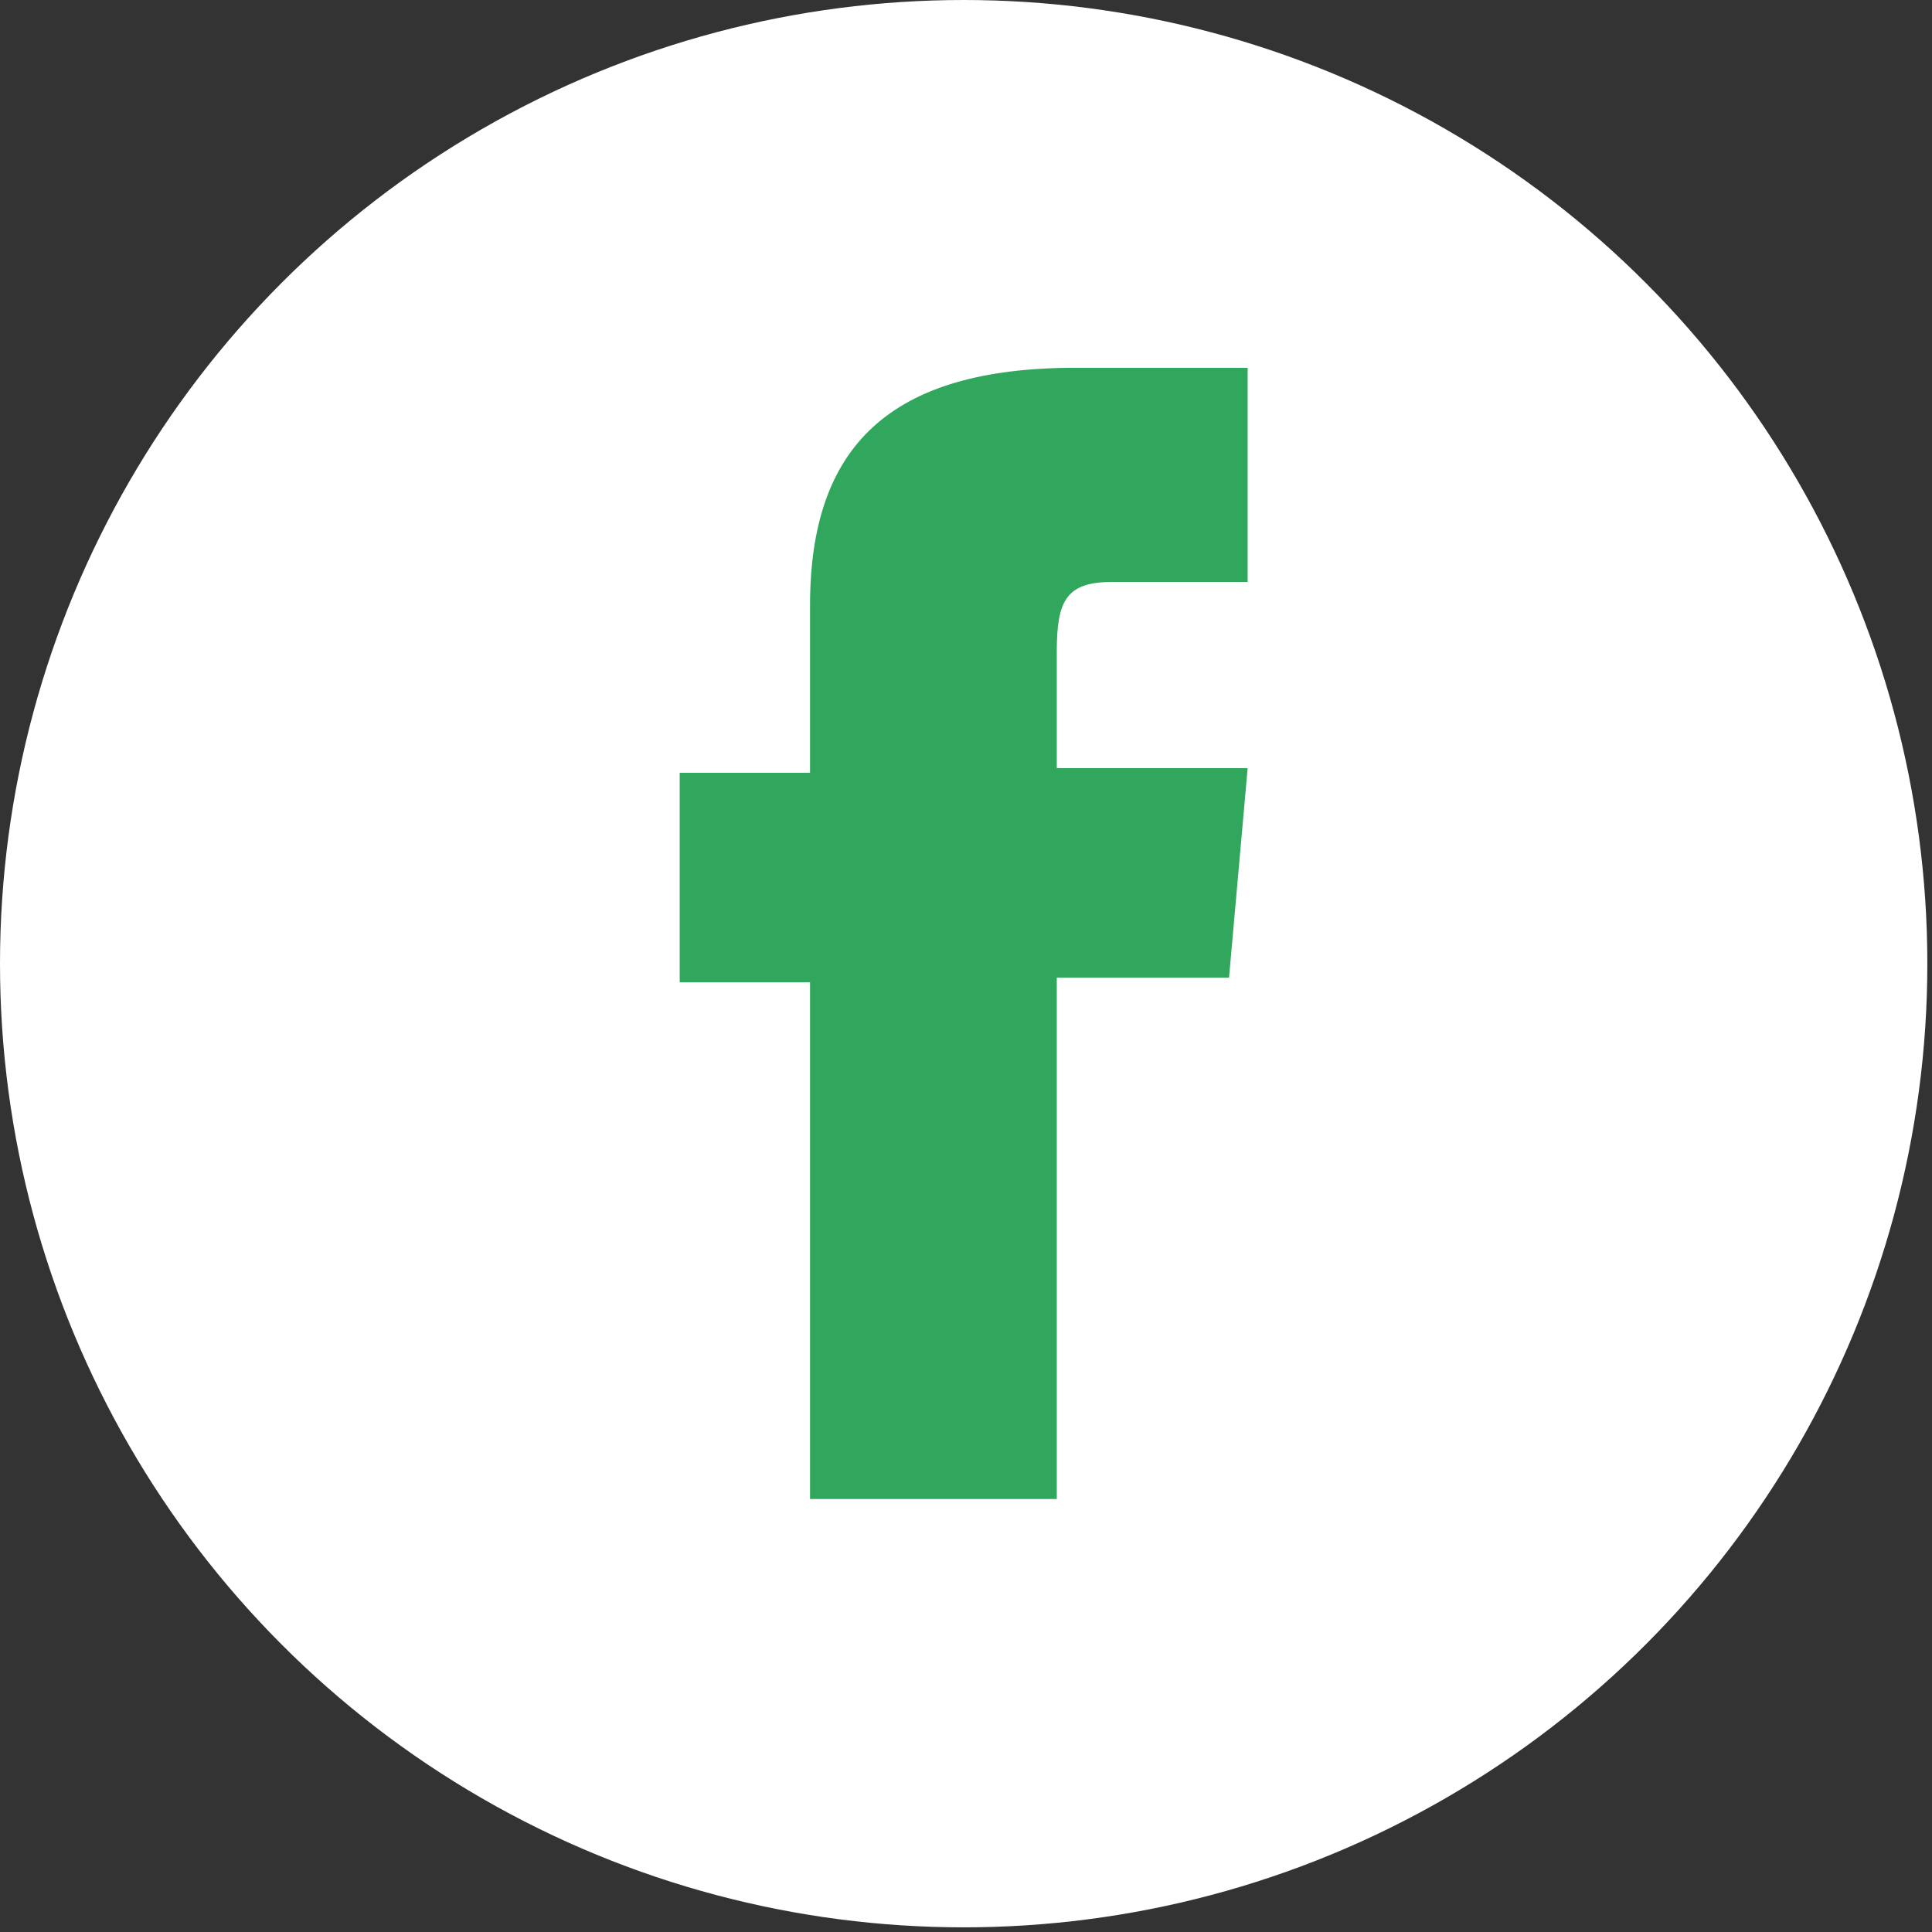
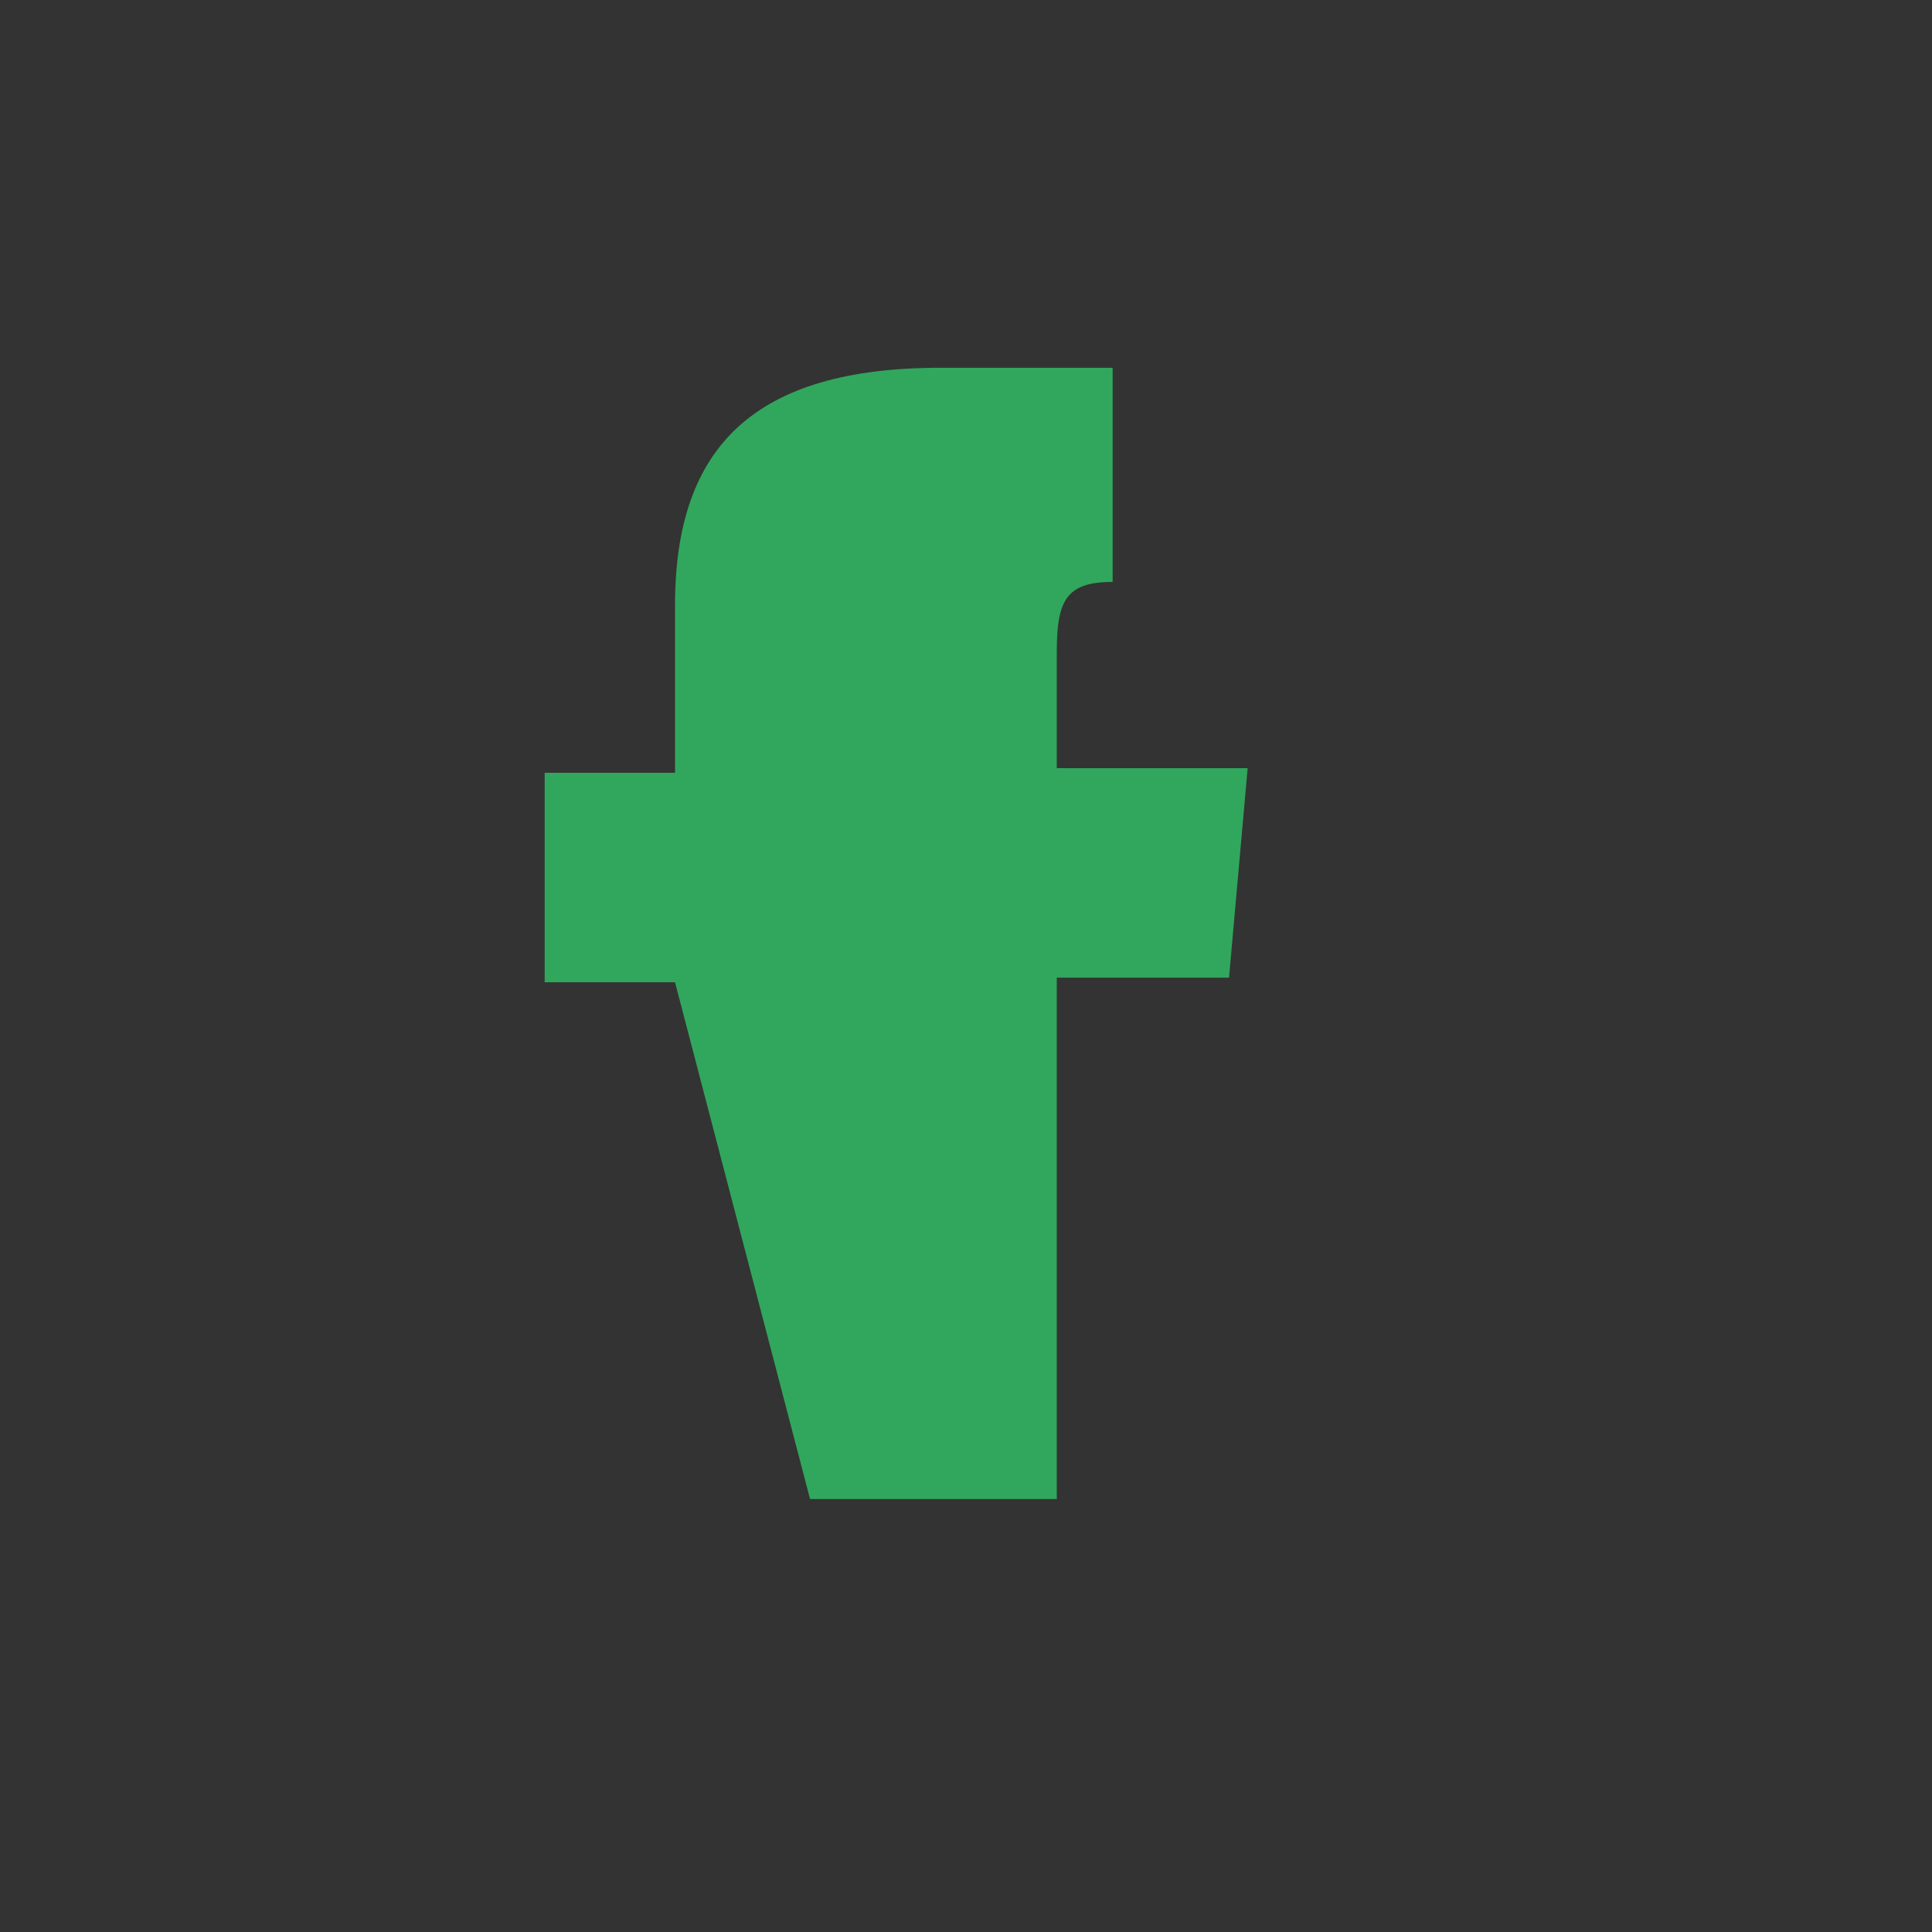
<svg xmlns="http://www.w3.org/2000/svg" version="1.1" id="facebook_icon" x="0px" y="0px" viewBox="0 0 41.5 41.5" style="enable-background:new 0 0 41.5 41.5;" xml:space="preserve">
  <rect x="0" y="0" width="41.5" height="41.5" fill="#333333" stroke="none" />
  <style type="text/css">
	.st0{fill:#FFFFFF;}
	.st1{fill:#31A75D;}
</style>
  <g id="Group_1" transform="translate(0 0)">
-     <ellipse id="Ellipse_1" class="st0" cx="20.7" cy="20.7" rx="20.7" ry="20.7" />
-   </g>
-   <path id="Path_6" class="st1" d="M17.4,32.2h5.3V21h3.7l0.4-4.5h-4.1V14c0-1.1,0.2-1.5,1.2-1.5h2.9V7.9h-3.7c-4,0-5.7,1.7-5.7,5.1  v3.6h-2.8v4.5h2.8L17.4,32.2z" />
+     </g>
+   <path id="Path_6" class="st1" d="M17.4,32.2h5.3V21h3.7l0.4-4.5h-4.1V14c0-1.1,0.2-1.5,1.2-1.5V7.9h-3.7c-4,0-5.7,1.7-5.7,5.1  v3.6h-2.8v4.5h2.8L17.4,32.2z" />
</svg>